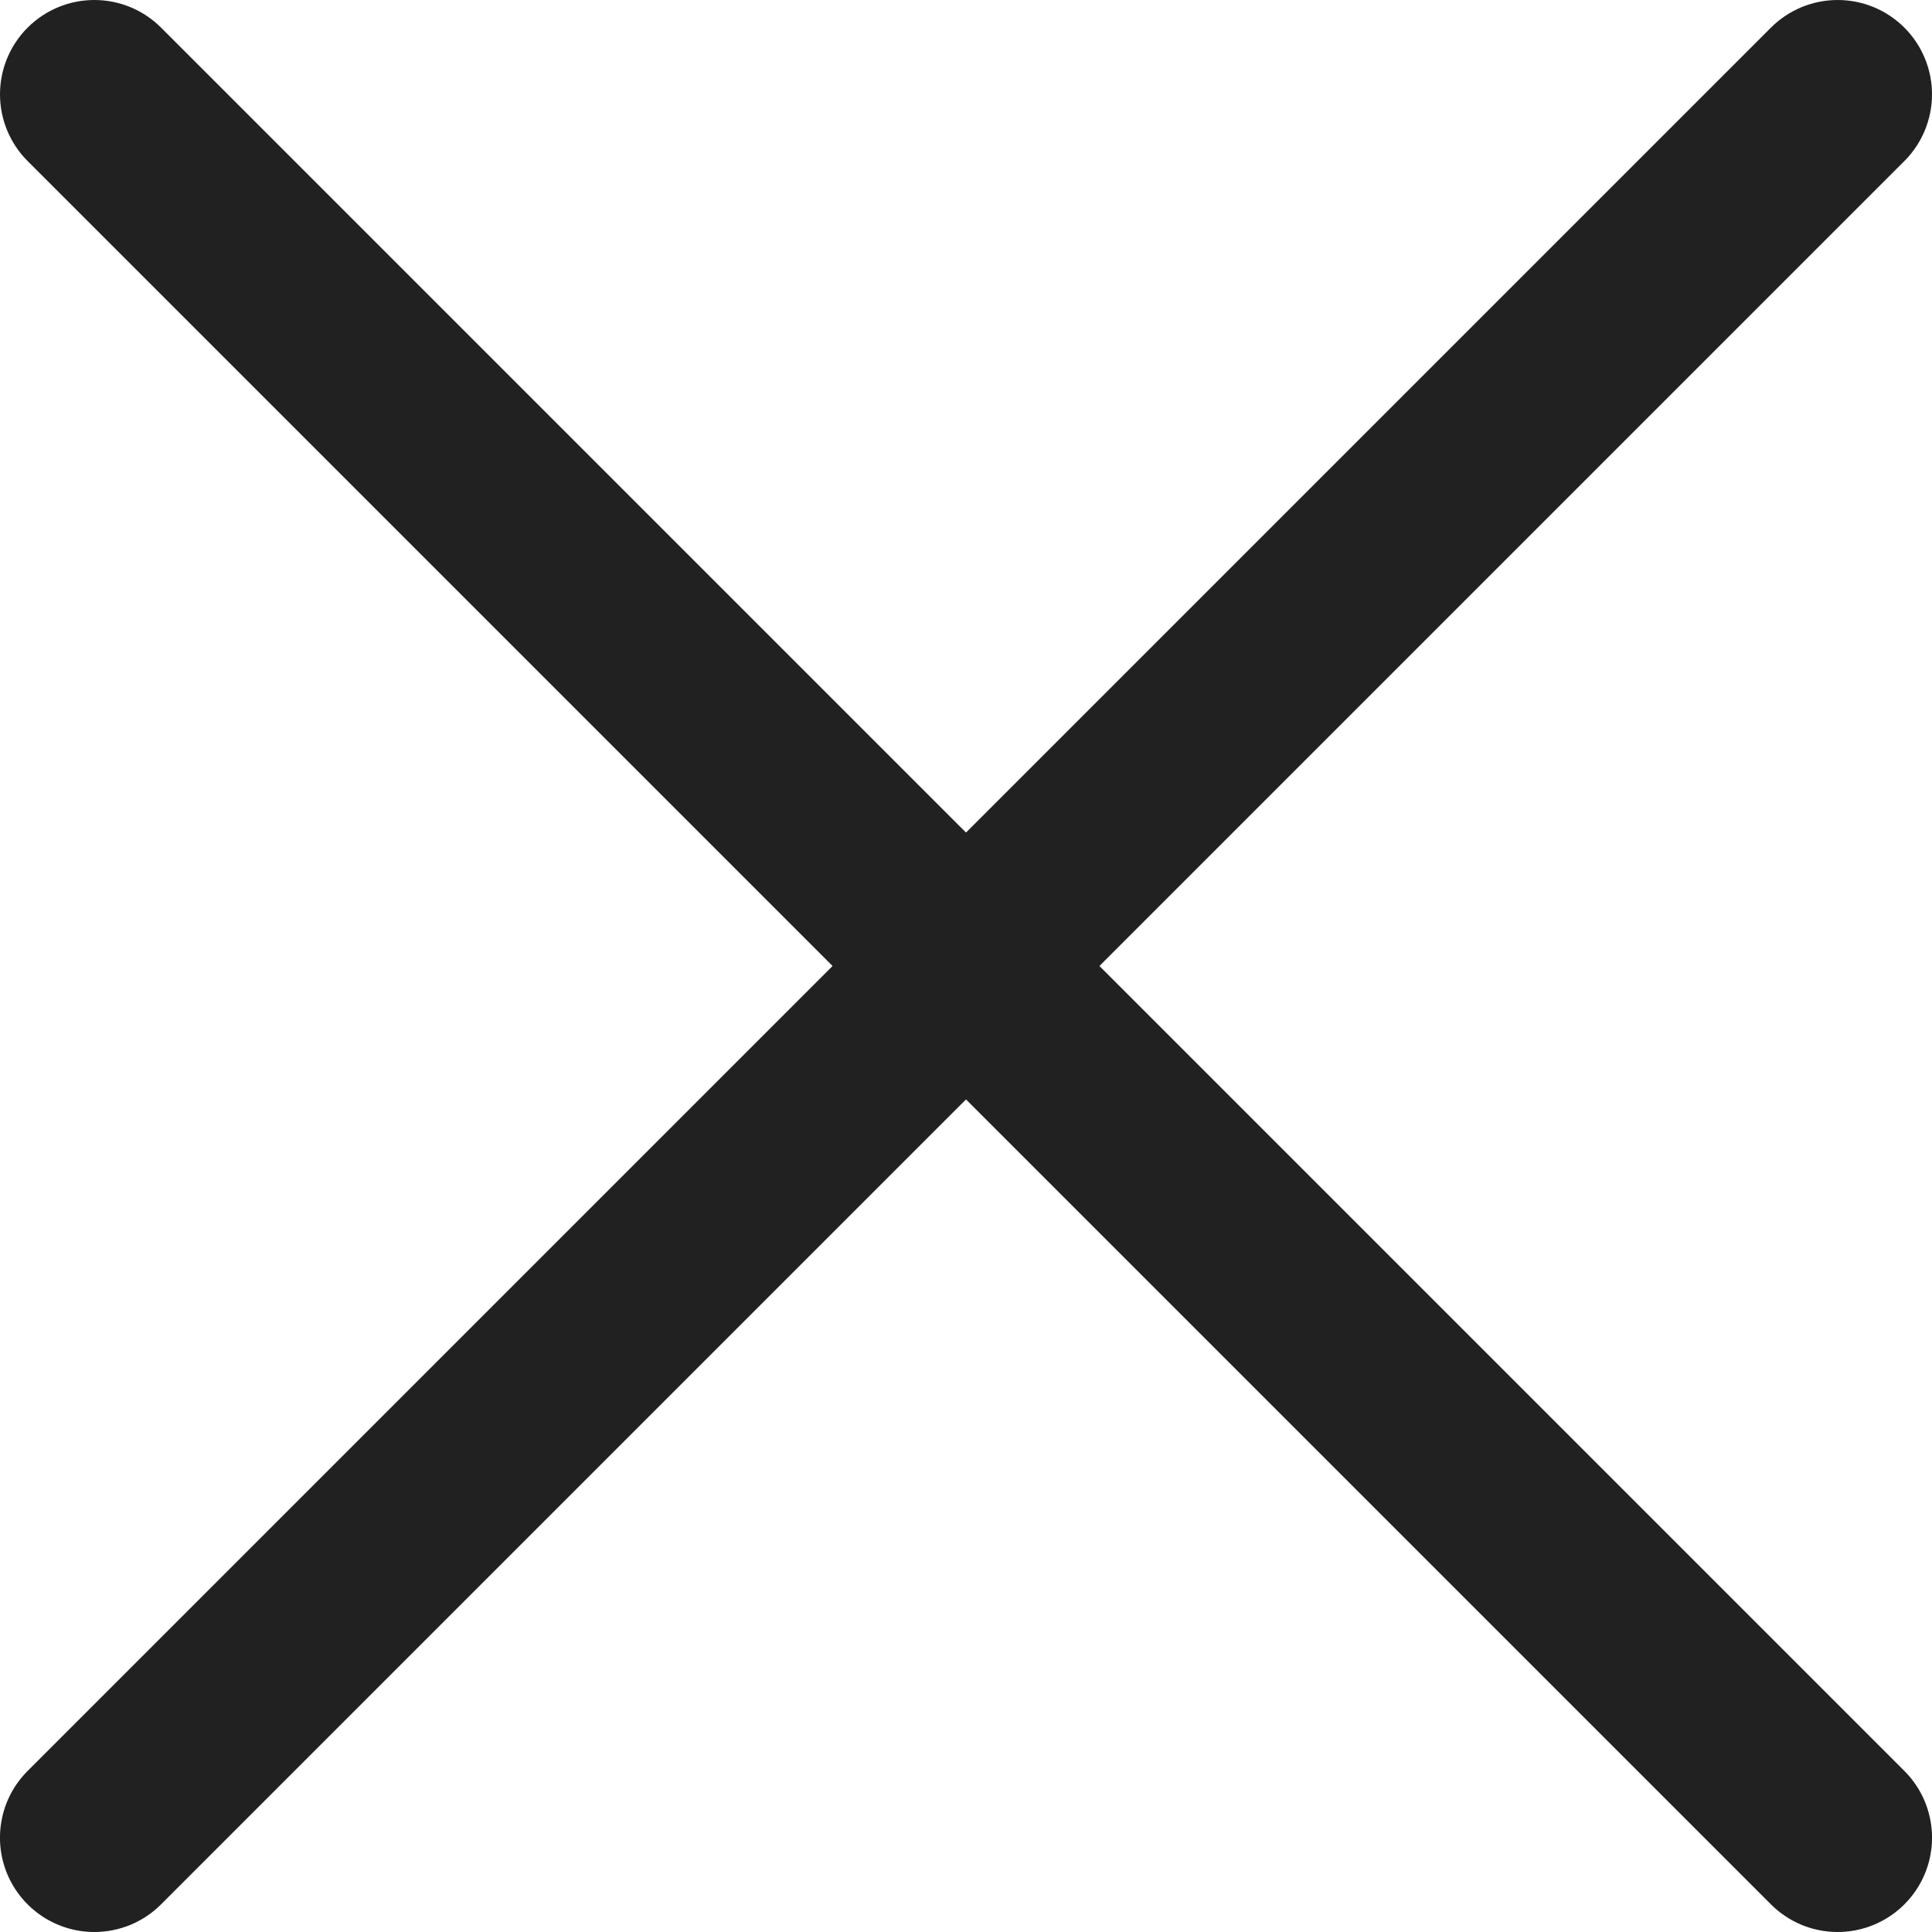
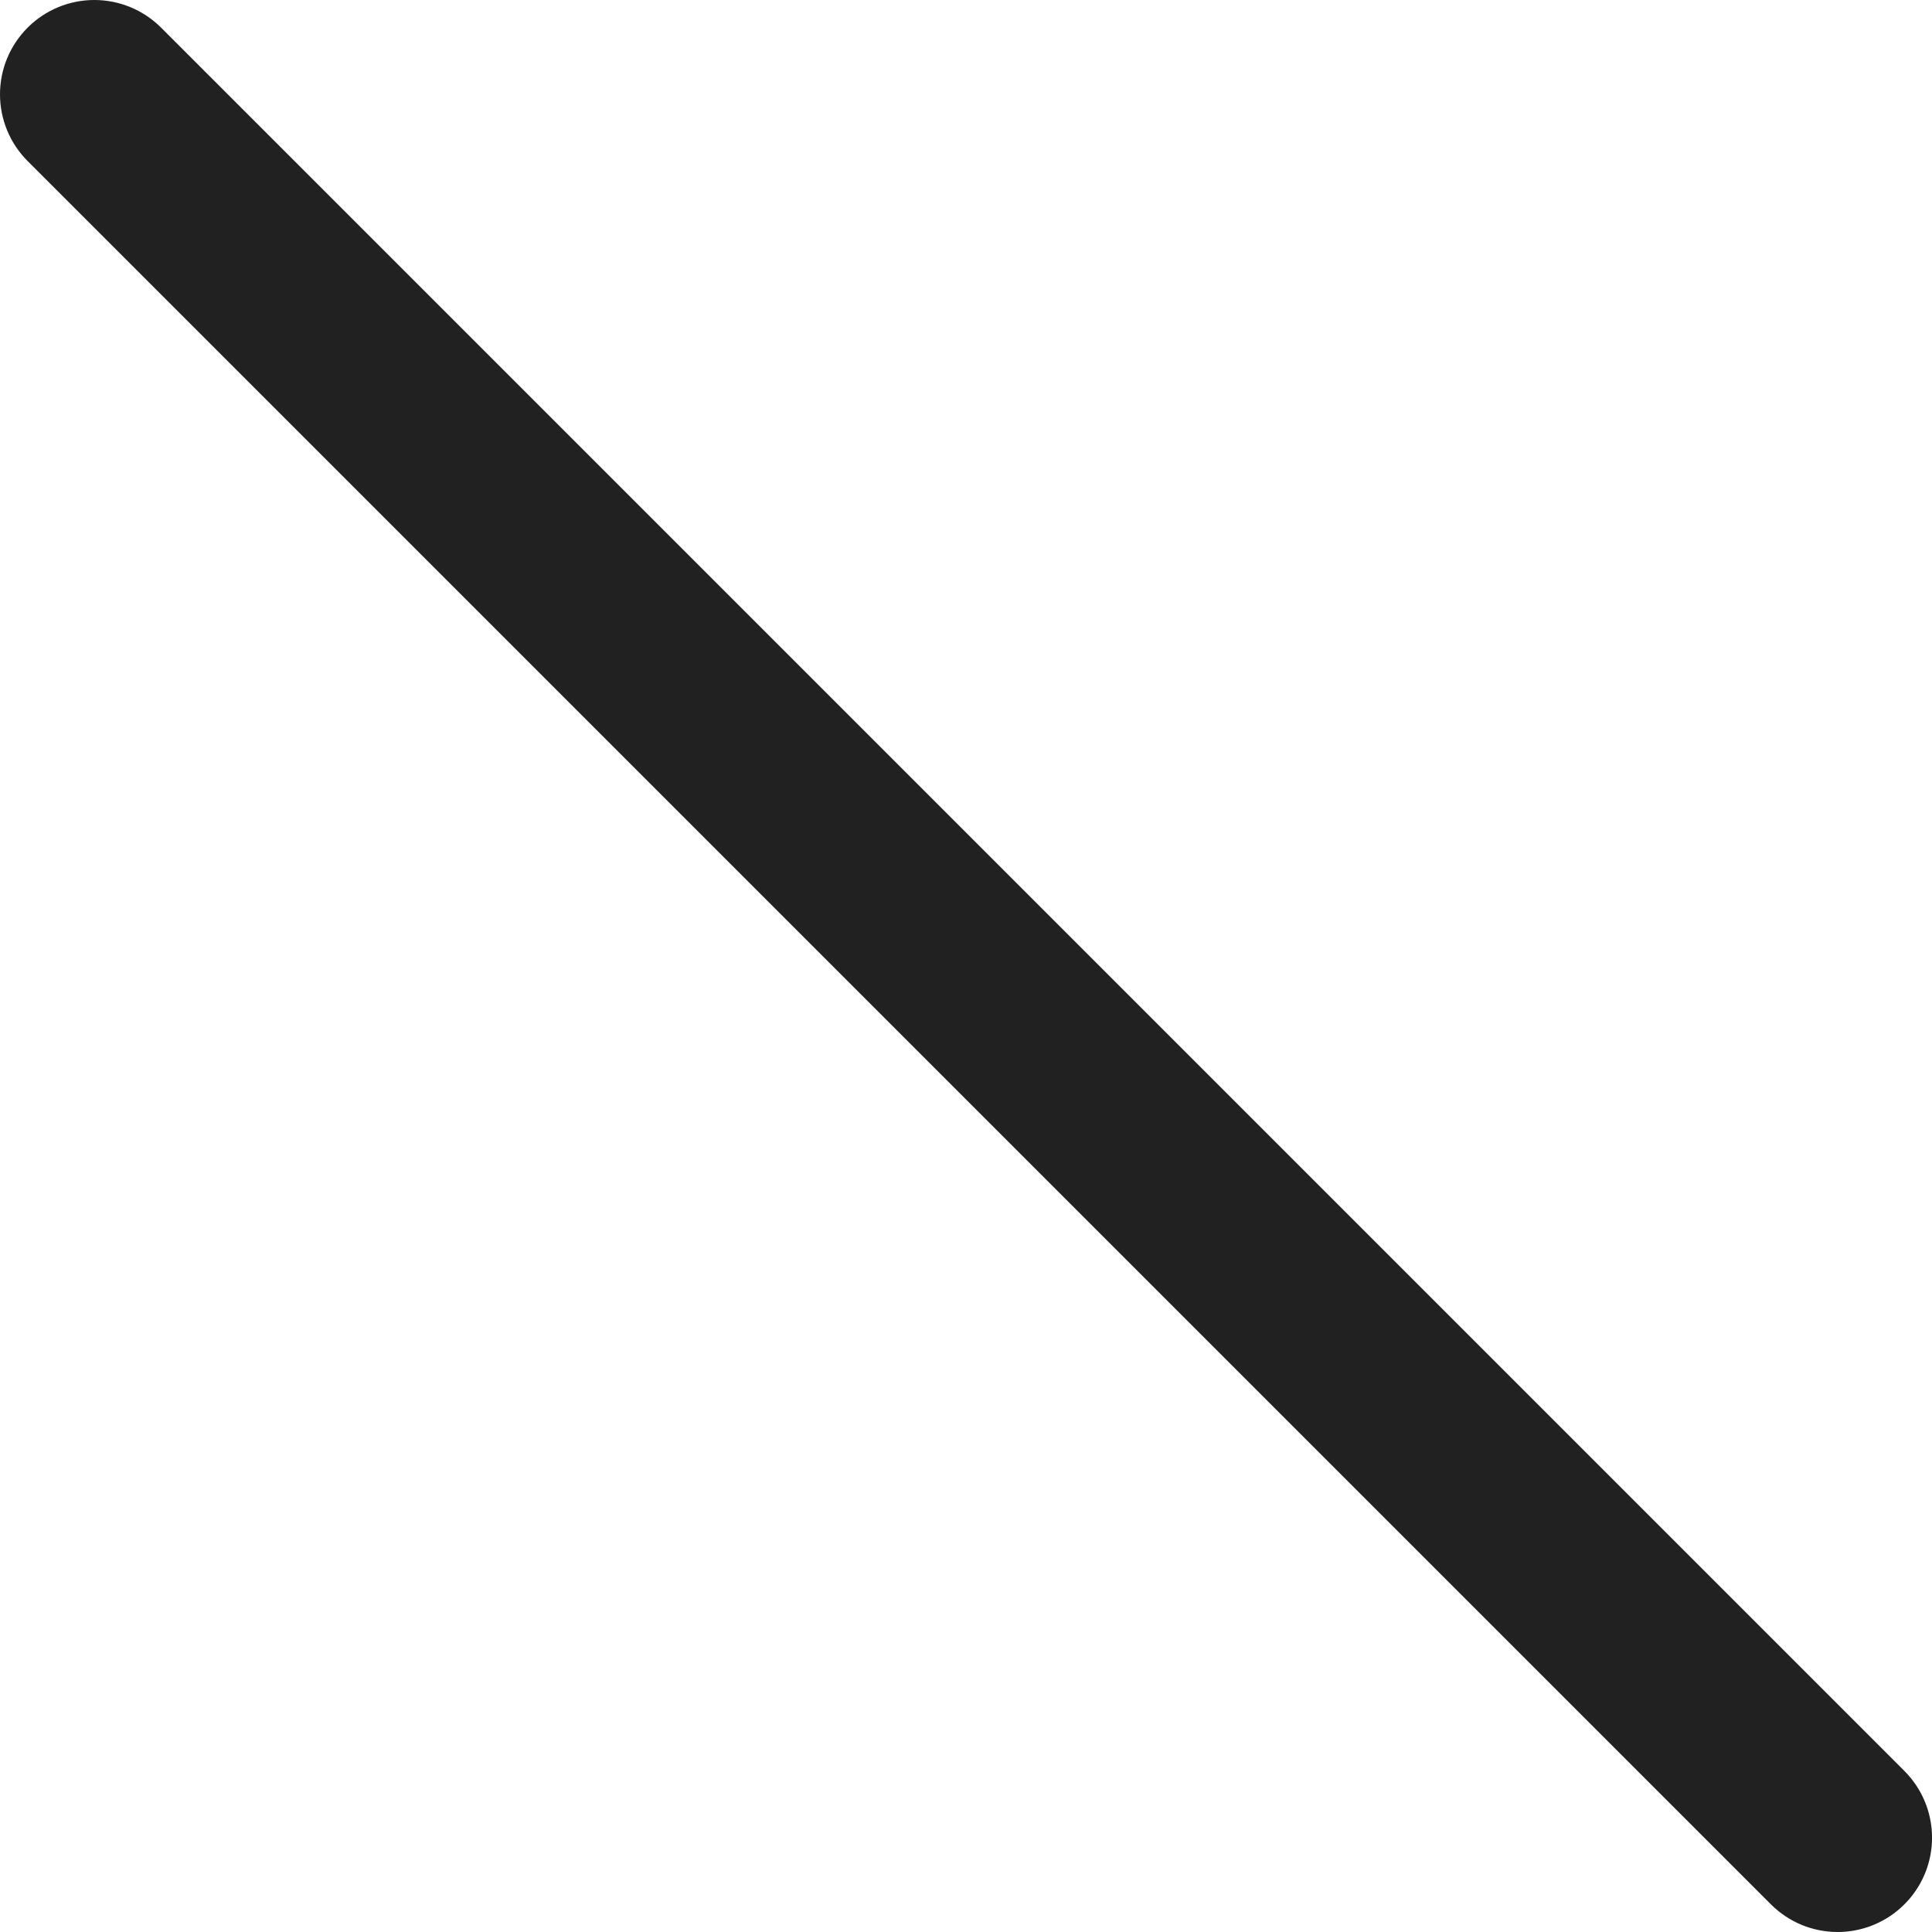
<svg xmlns="http://www.w3.org/2000/svg" width="30" height="30" viewBox="0 0 30 30" fill="none">
  <g clip-path="url(#clip0_14_252)">
-     <path d="M1.465 30C1.175 30 0.892 29.914 0.651 29.753C0.41 29.592 0.222 29.363 0.111 29.096C0 28.828 -0.029 28.533 0.028 28.249C0.084 27.965 0.224 27.704 0.429 27.499L27.499 0.429C27.774 0.154 28.147 -0 28.535 -0C28.924 -0 29.296 0.154 29.571 0.429C29.846 0.704 30 1.076 30 1.465C30 1.853 29.846 2.226 29.571 2.501L2.501 29.571C2.365 29.707 2.203 29.815 2.026 29.889C1.848 29.962 1.657 30 1.465 30Z" fill="#212121" />
    <path d="M28.535 30C28.343 30 28.152 29.962 27.974 29.889C27.797 29.815 27.635 29.707 27.499 29.571L0.429 2.501C0.154 2.226 -0 1.853 -0 1.465C-0 1.076 0.154 0.704 0.429 0.429C0.704 0.154 1.076 -0 1.465 -0C1.853 -0 2.226 0.154 2.501 0.429L29.571 27.499C29.776 27.704 29.916 27.965 29.972 28.249C30.029 28.533 30 28.828 29.889 29.096C29.778 29.363 29.59 29.592 29.349 29.753C29.108 29.914 28.825 30 28.535 30Z" fill="#212121" />
  </g>
  <defs>
    <clipPath id="clip0_14_252">
      <rect width="30" height="30" fill="white" />
    </clipPath>
  </defs>
</svg>